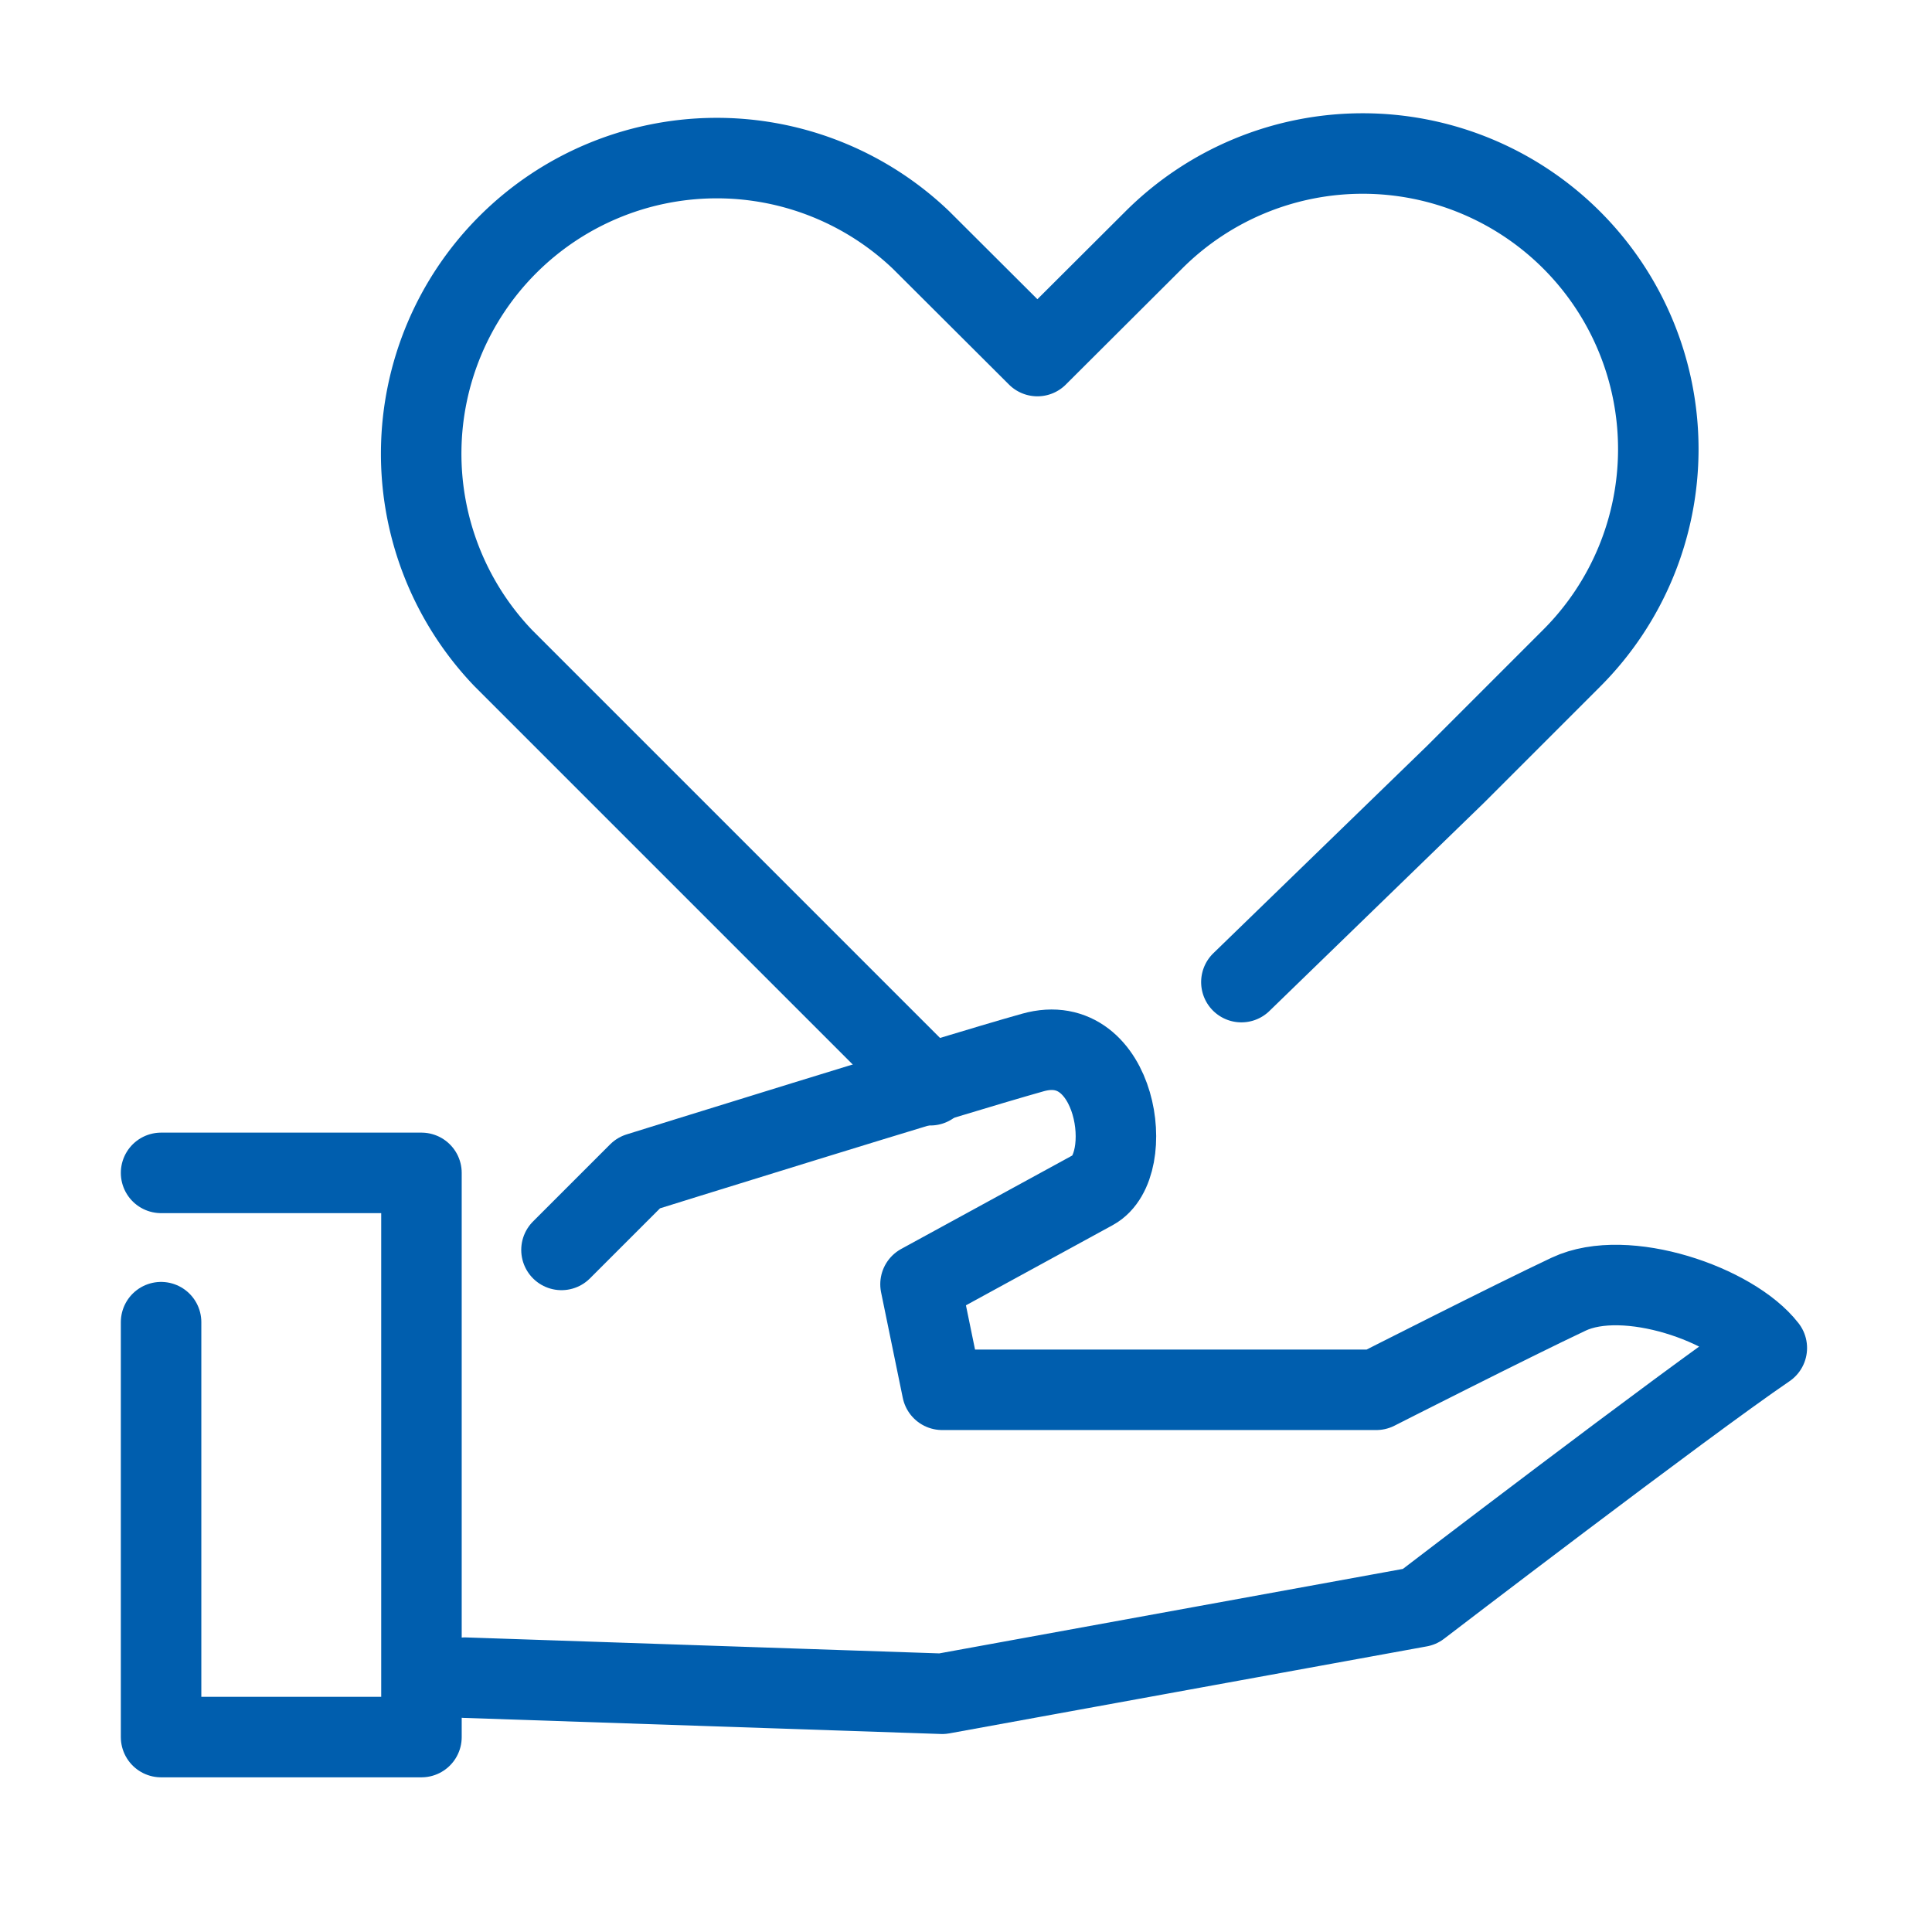
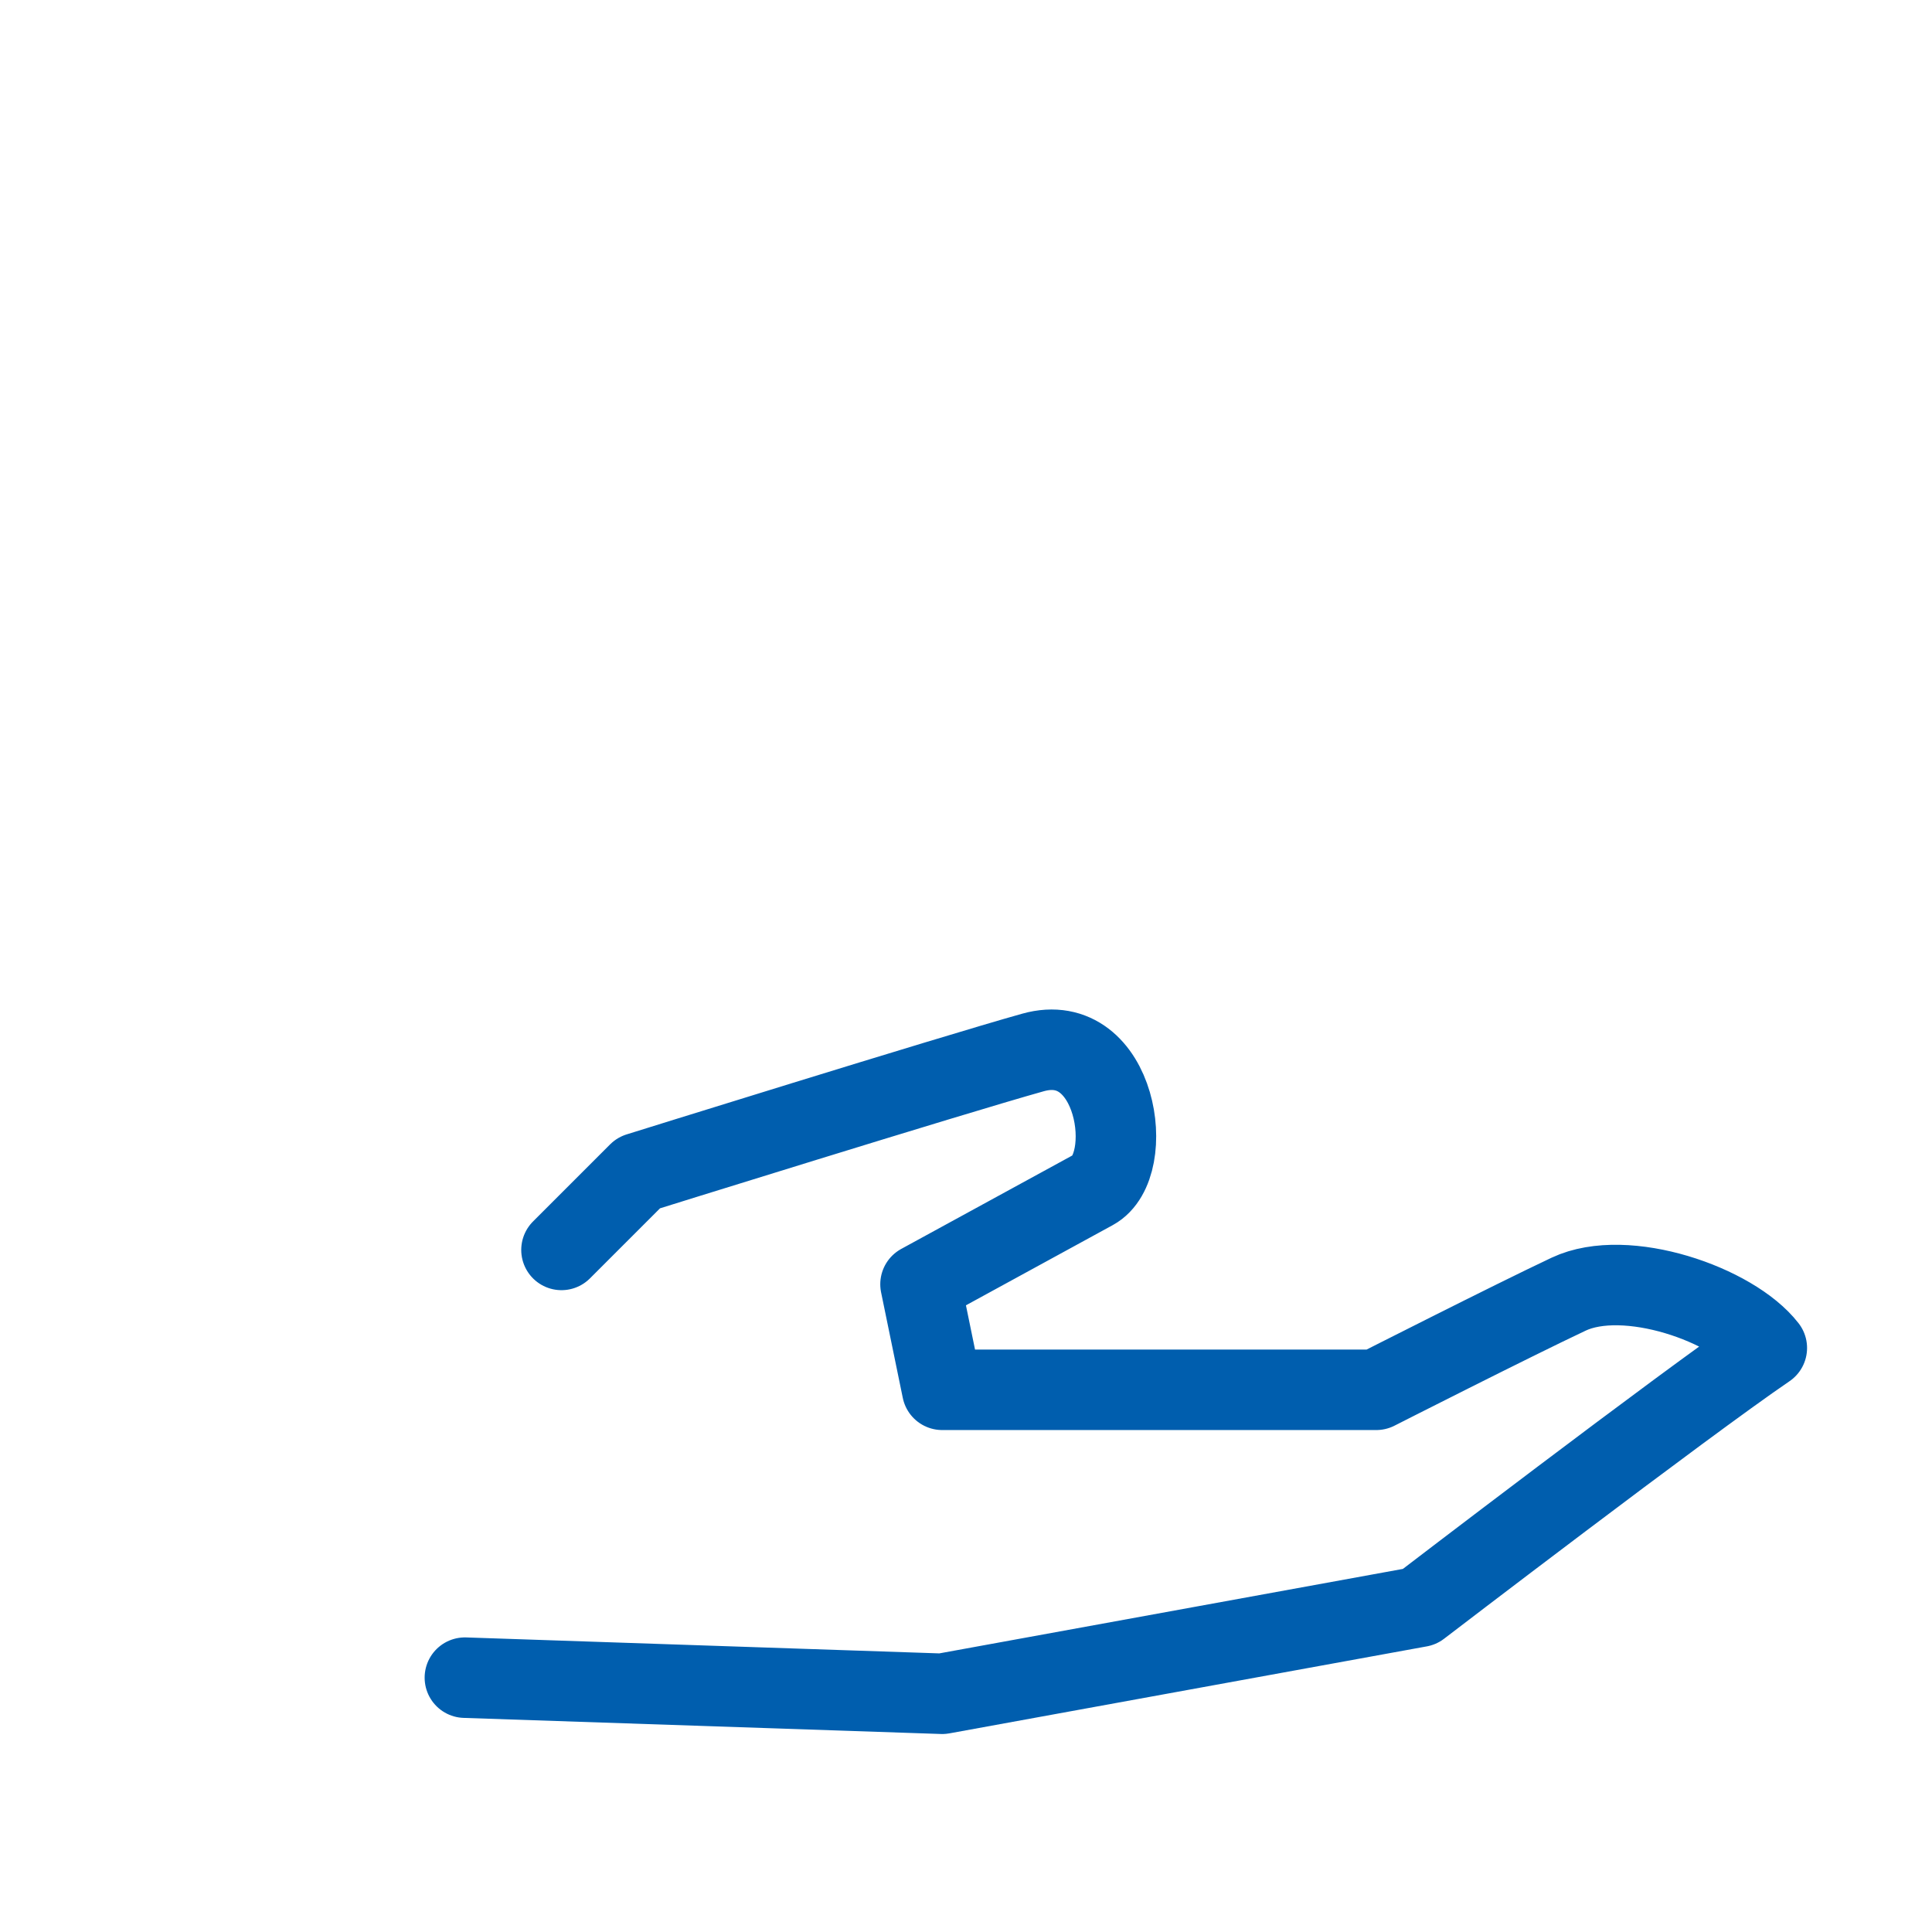
<svg xmlns="http://www.w3.org/2000/svg" width="48" height="48" viewBox="0 0 48 48">
  <g transform="translate(4)">
-     <rect width="48" height="48" transform="translate(-4)" fill="none" />
    <g transform="translate(0.002 3.935)">
-       <path d="M24.18,26.885,29.5,21.723h0l2.888-2.888A7.344,7.344,0,0,0,22,8.451l-2.888,2.88-2.888-2.88A7.344,7.344,0,0,0,5.841,18.835L16.453,29.447" transform="translate(2.66 -6.42)" fill="none" stroke="#005eae" stroke-linecap="round" stroke-linejoin="round" stroke-width="2" />
-       <path d="M6,31.837h6.469V45.854H6V35.546" transform="translate(-6 -6.632)" fill="none" stroke="#005eae" stroke-linecap="round" stroke-linejoin="round" stroke-width="2" />
      <path d="M15.4,33.973l1.915-1.915s7.711-2.406,9.8-2.991,2.59,2.817,1.5,3.413-4.295,2.346-4.295,2.346l.539,2.622H35.643s3.36-1.707,4.78-2.376,4.082.251,4.923,1.337c-2.083,1.42-8.626,6.43-8.626,6.43L24.86,45,13,44.6" transform="translate(-5.452 -6.854)" fill="none" stroke="#005eae" stroke-linecap="round" stroke-linejoin="round" stroke-width="2" />
    </g>
  </g>
</svg>